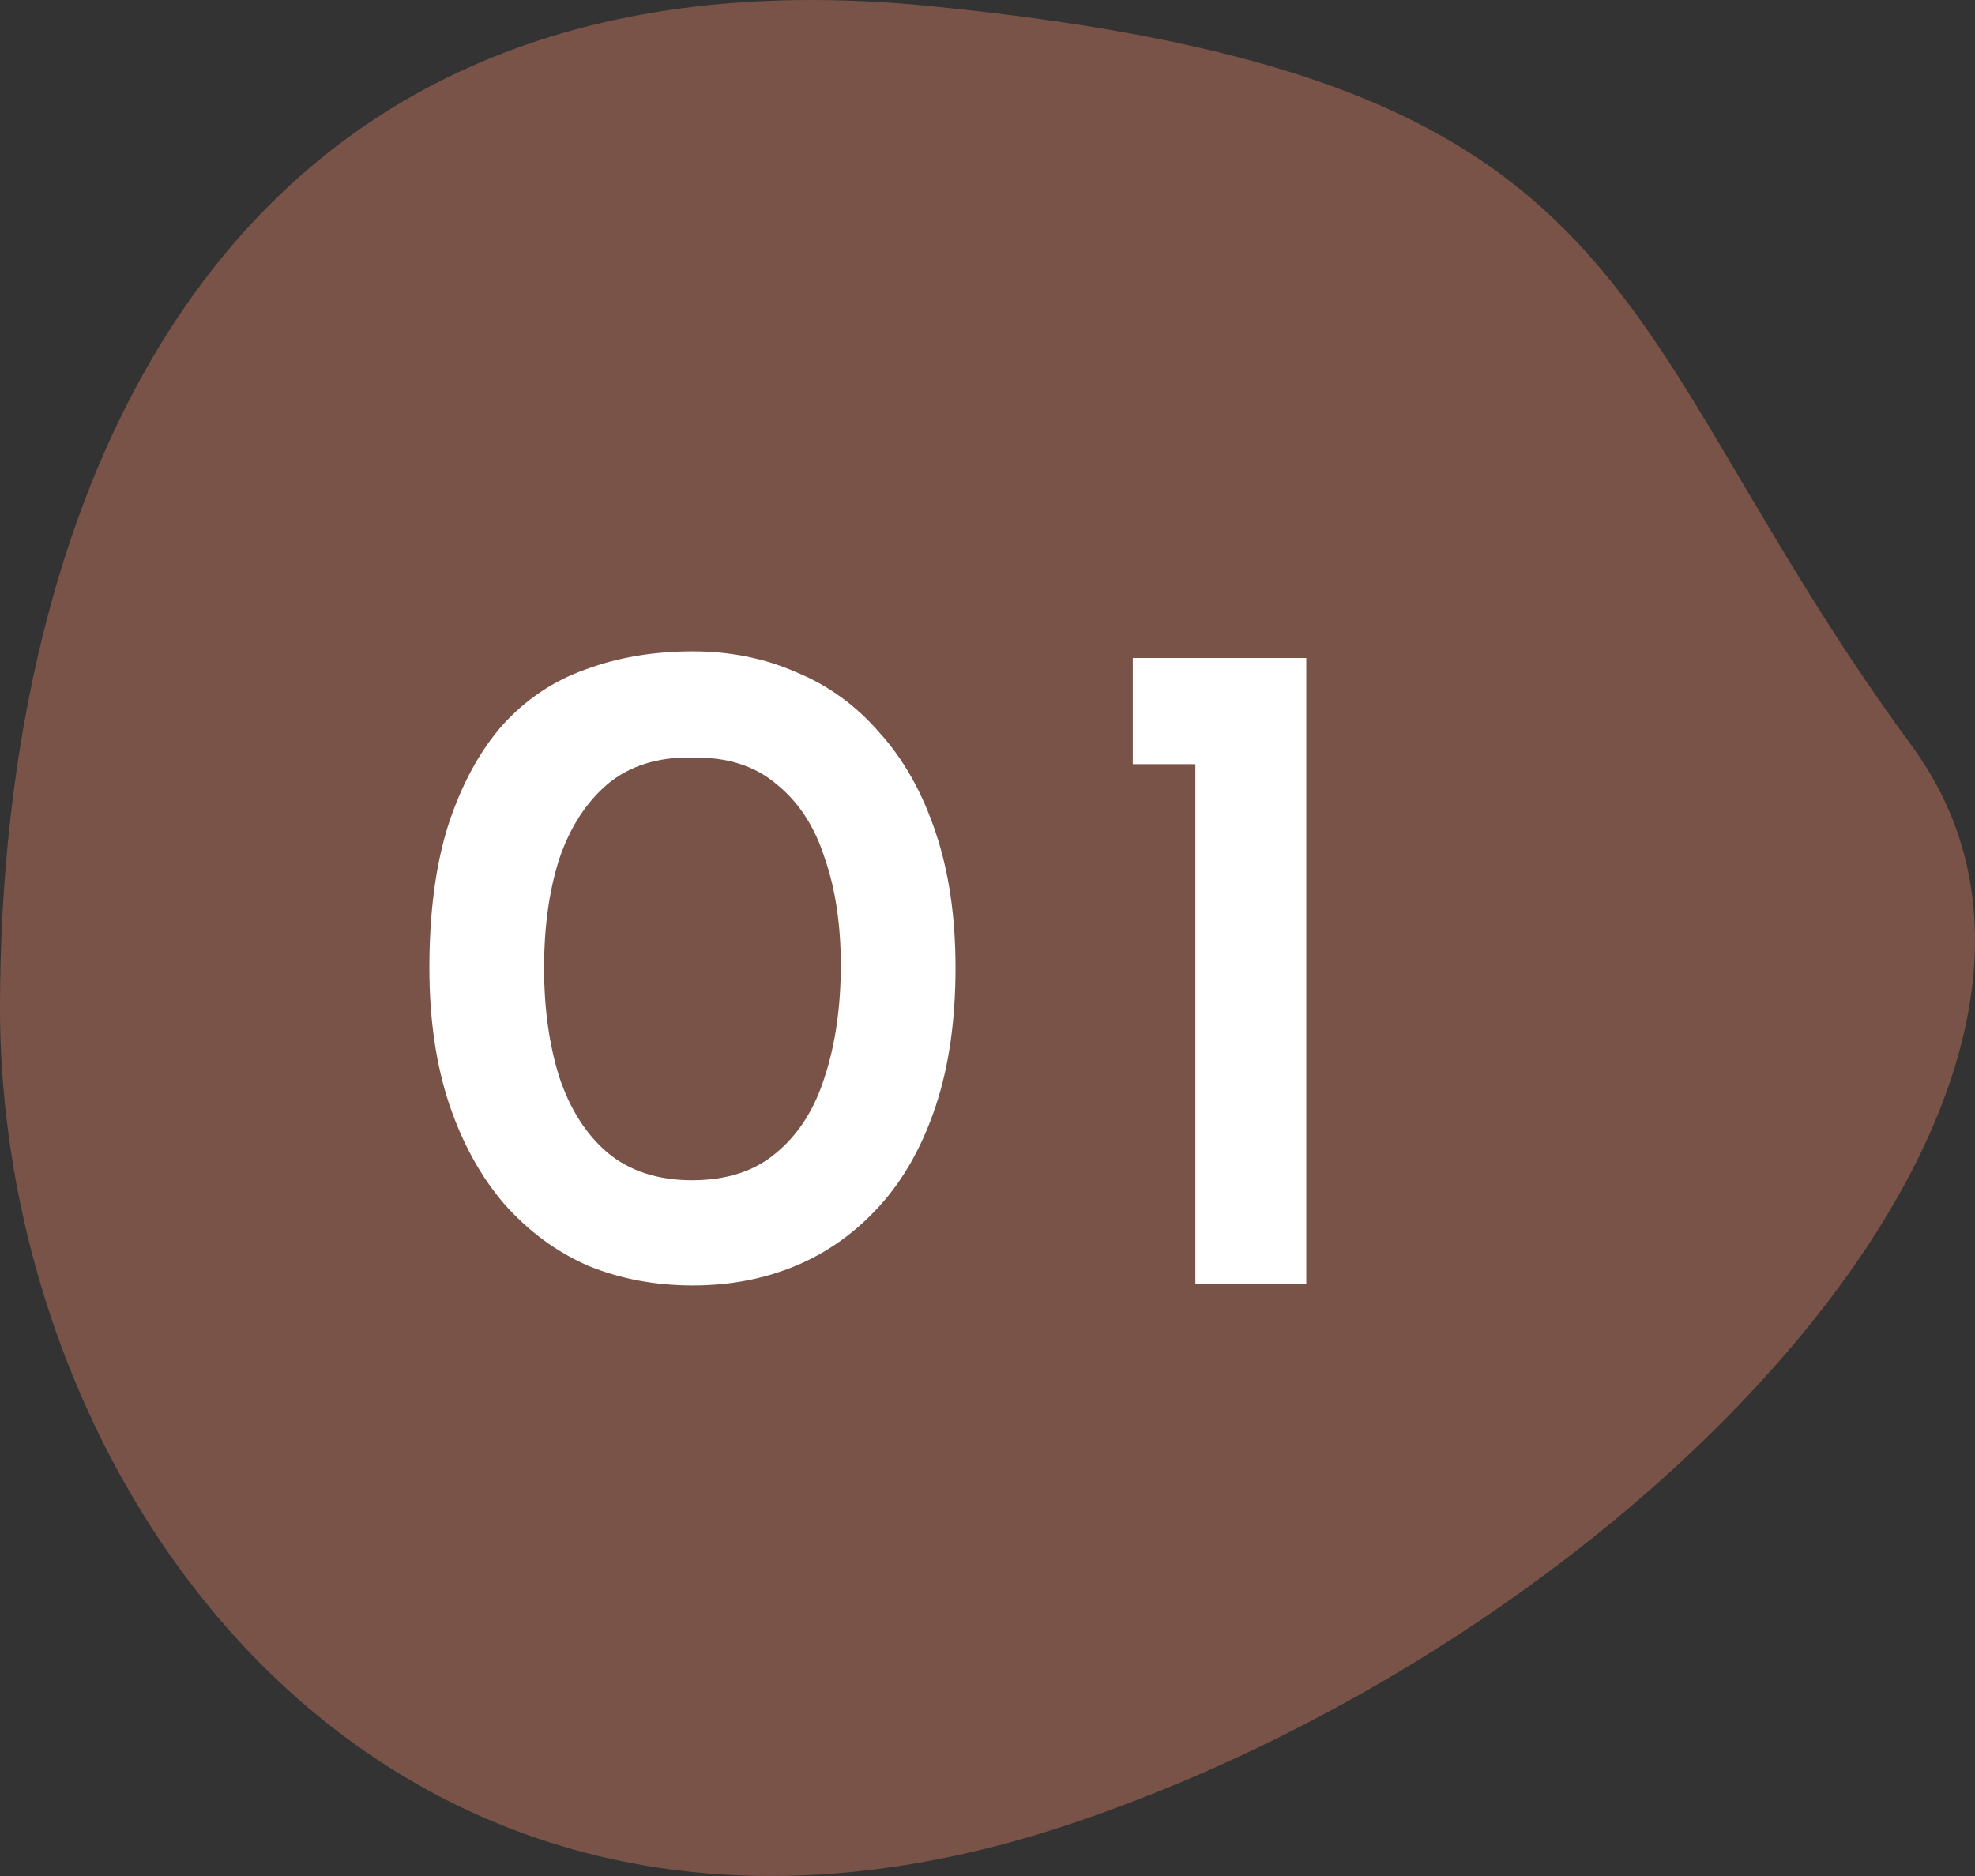
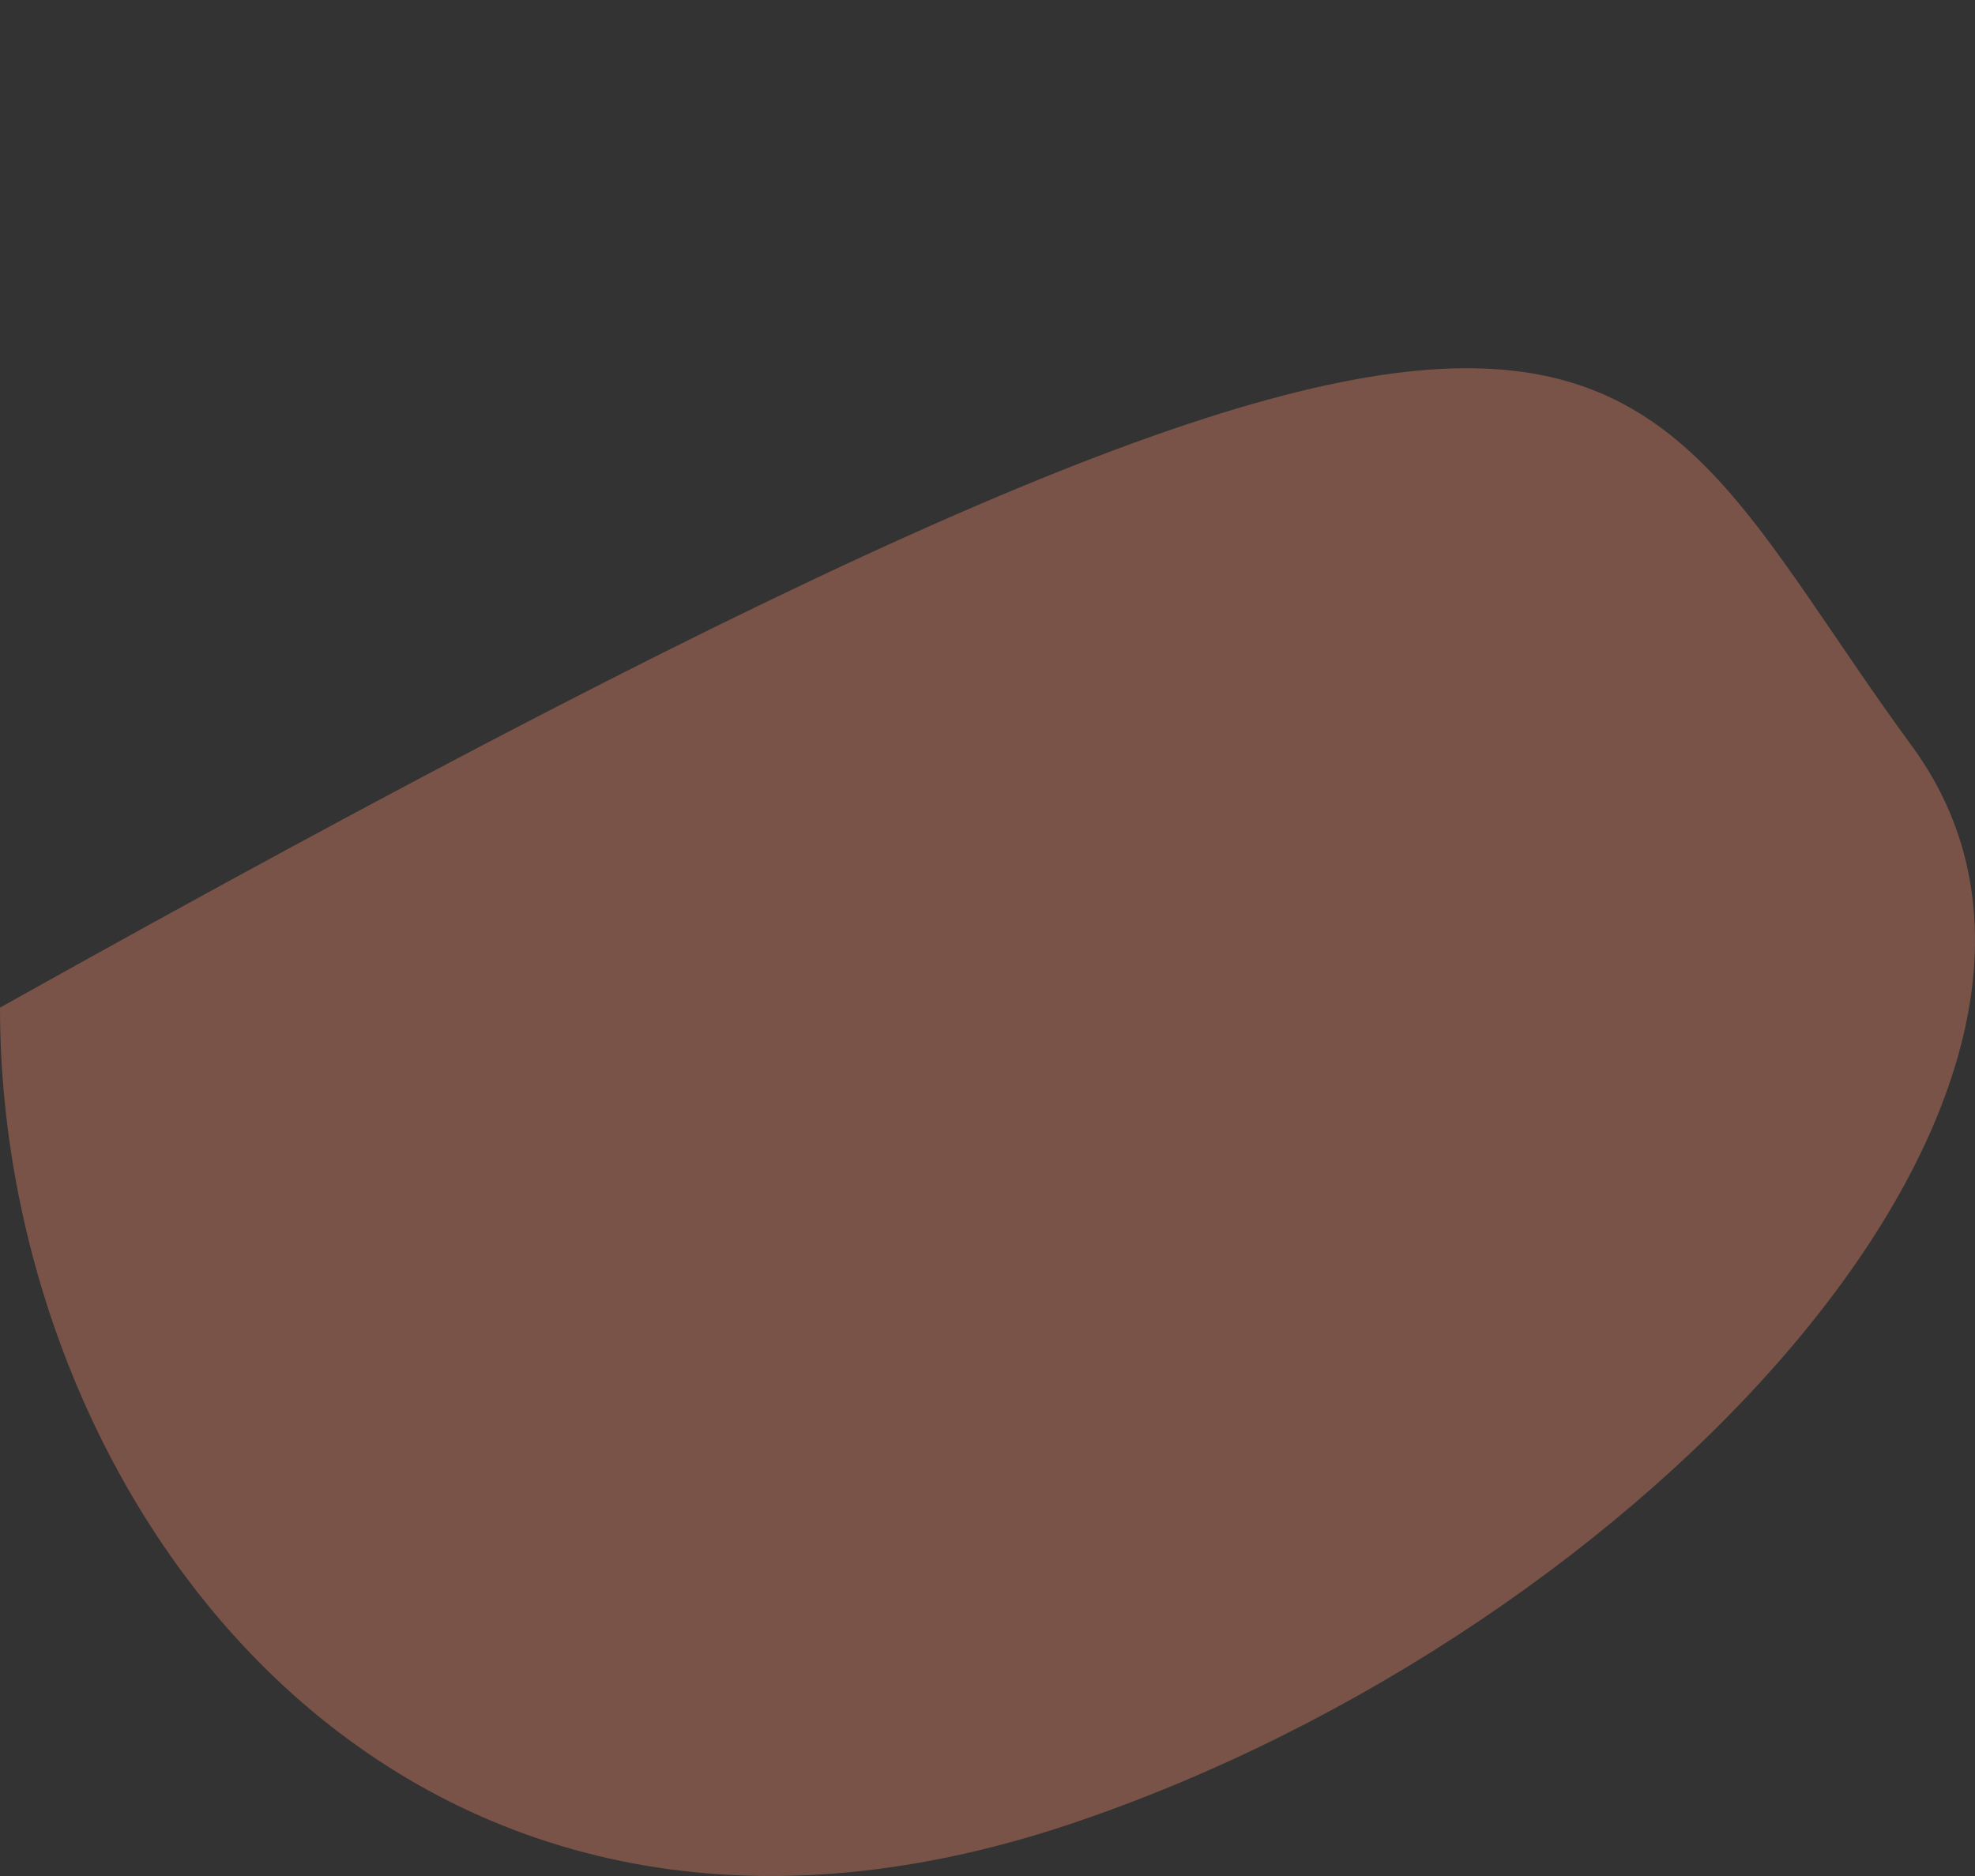
<svg xmlns="http://www.w3.org/2000/svg" width="100" height="95" viewBox="0 0 100 95" fill="none">
  <rect x="0" y="0" width="100" height="95" fill="#333333" stroke="none" />
-   <path d="M96.802 37.774C109.267 54.769 83.232 82.588 54.282 92.337C20.356 103.761 0 76.263 0 51.026C0 25.789 10.577 -3.291 47.044 0.303C84.136 3.959 80.956 16.17 96.802 37.774Z" fill="#7A5348" />
-   <path d="M35.085 65.096C33.165 65.096 31.389 64.76 29.757 64.088C28.157 63.384 26.749 62.344 25.533 60.968C24.349 59.592 23.421 57.912 22.749 55.928C22.077 53.912 21.741 51.608 21.741 49.016C21.741 46.2 22.061 43.784 22.701 41.768C23.373 39.72 24.285 38.04 25.437 36.728C26.621 35.416 28.029 34.472 29.661 33.896C31.293 33.288 33.101 32.984 35.085 32.984C36.973 32.984 38.717 33.336 40.317 34.04C41.949 34.712 43.357 35.736 44.541 37.112C45.757 38.456 46.701 40.136 47.373 42.152C48.045 44.136 48.381 46.424 48.381 49.016C48.381 51.672 48.045 54.008 47.373 56.024C46.701 58.04 45.757 59.72 44.541 61.064C43.325 62.408 41.917 63.416 40.317 64.088C38.717 64.76 36.973 65.096 35.085 65.096ZM35.037 59.768C36.797 59.768 38.221 59.304 39.309 58.376C40.429 57.448 41.245 56.168 41.757 54.536C42.301 52.872 42.573 50.984 42.573 48.872C42.573 46.824 42.301 45.016 41.757 43.448C41.245 41.848 40.429 40.6 39.309 39.704C38.221 38.776 36.797 38.328 35.037 38.36C33.309 38.328 31.885 38.776 30.765 39.704C29.677 40.632 28.861 41.896 28.317 43.496C27.805 45.096 27.549 46.936 27.549 49.016C27.549 51.064 27.805 52.904 28.317 54.536C28.861 56.168 29.677 57.448 30.765 58.376C31.885 59.304 33.309 59.768 35.037 59.768ZM57.357 33.32H66.141V65H60.525V38.696H57.357V33.32Z" fill="white" />
+   <path d="M96.802 37.774C109.267 54.769 83.232 82.588 54.282 92.337C20.356 103.761 0 76.263 0 51.026C84.136 3.959 80.956 16.17 96.802 37.774Z" fill="#7A5348" />
</svg>